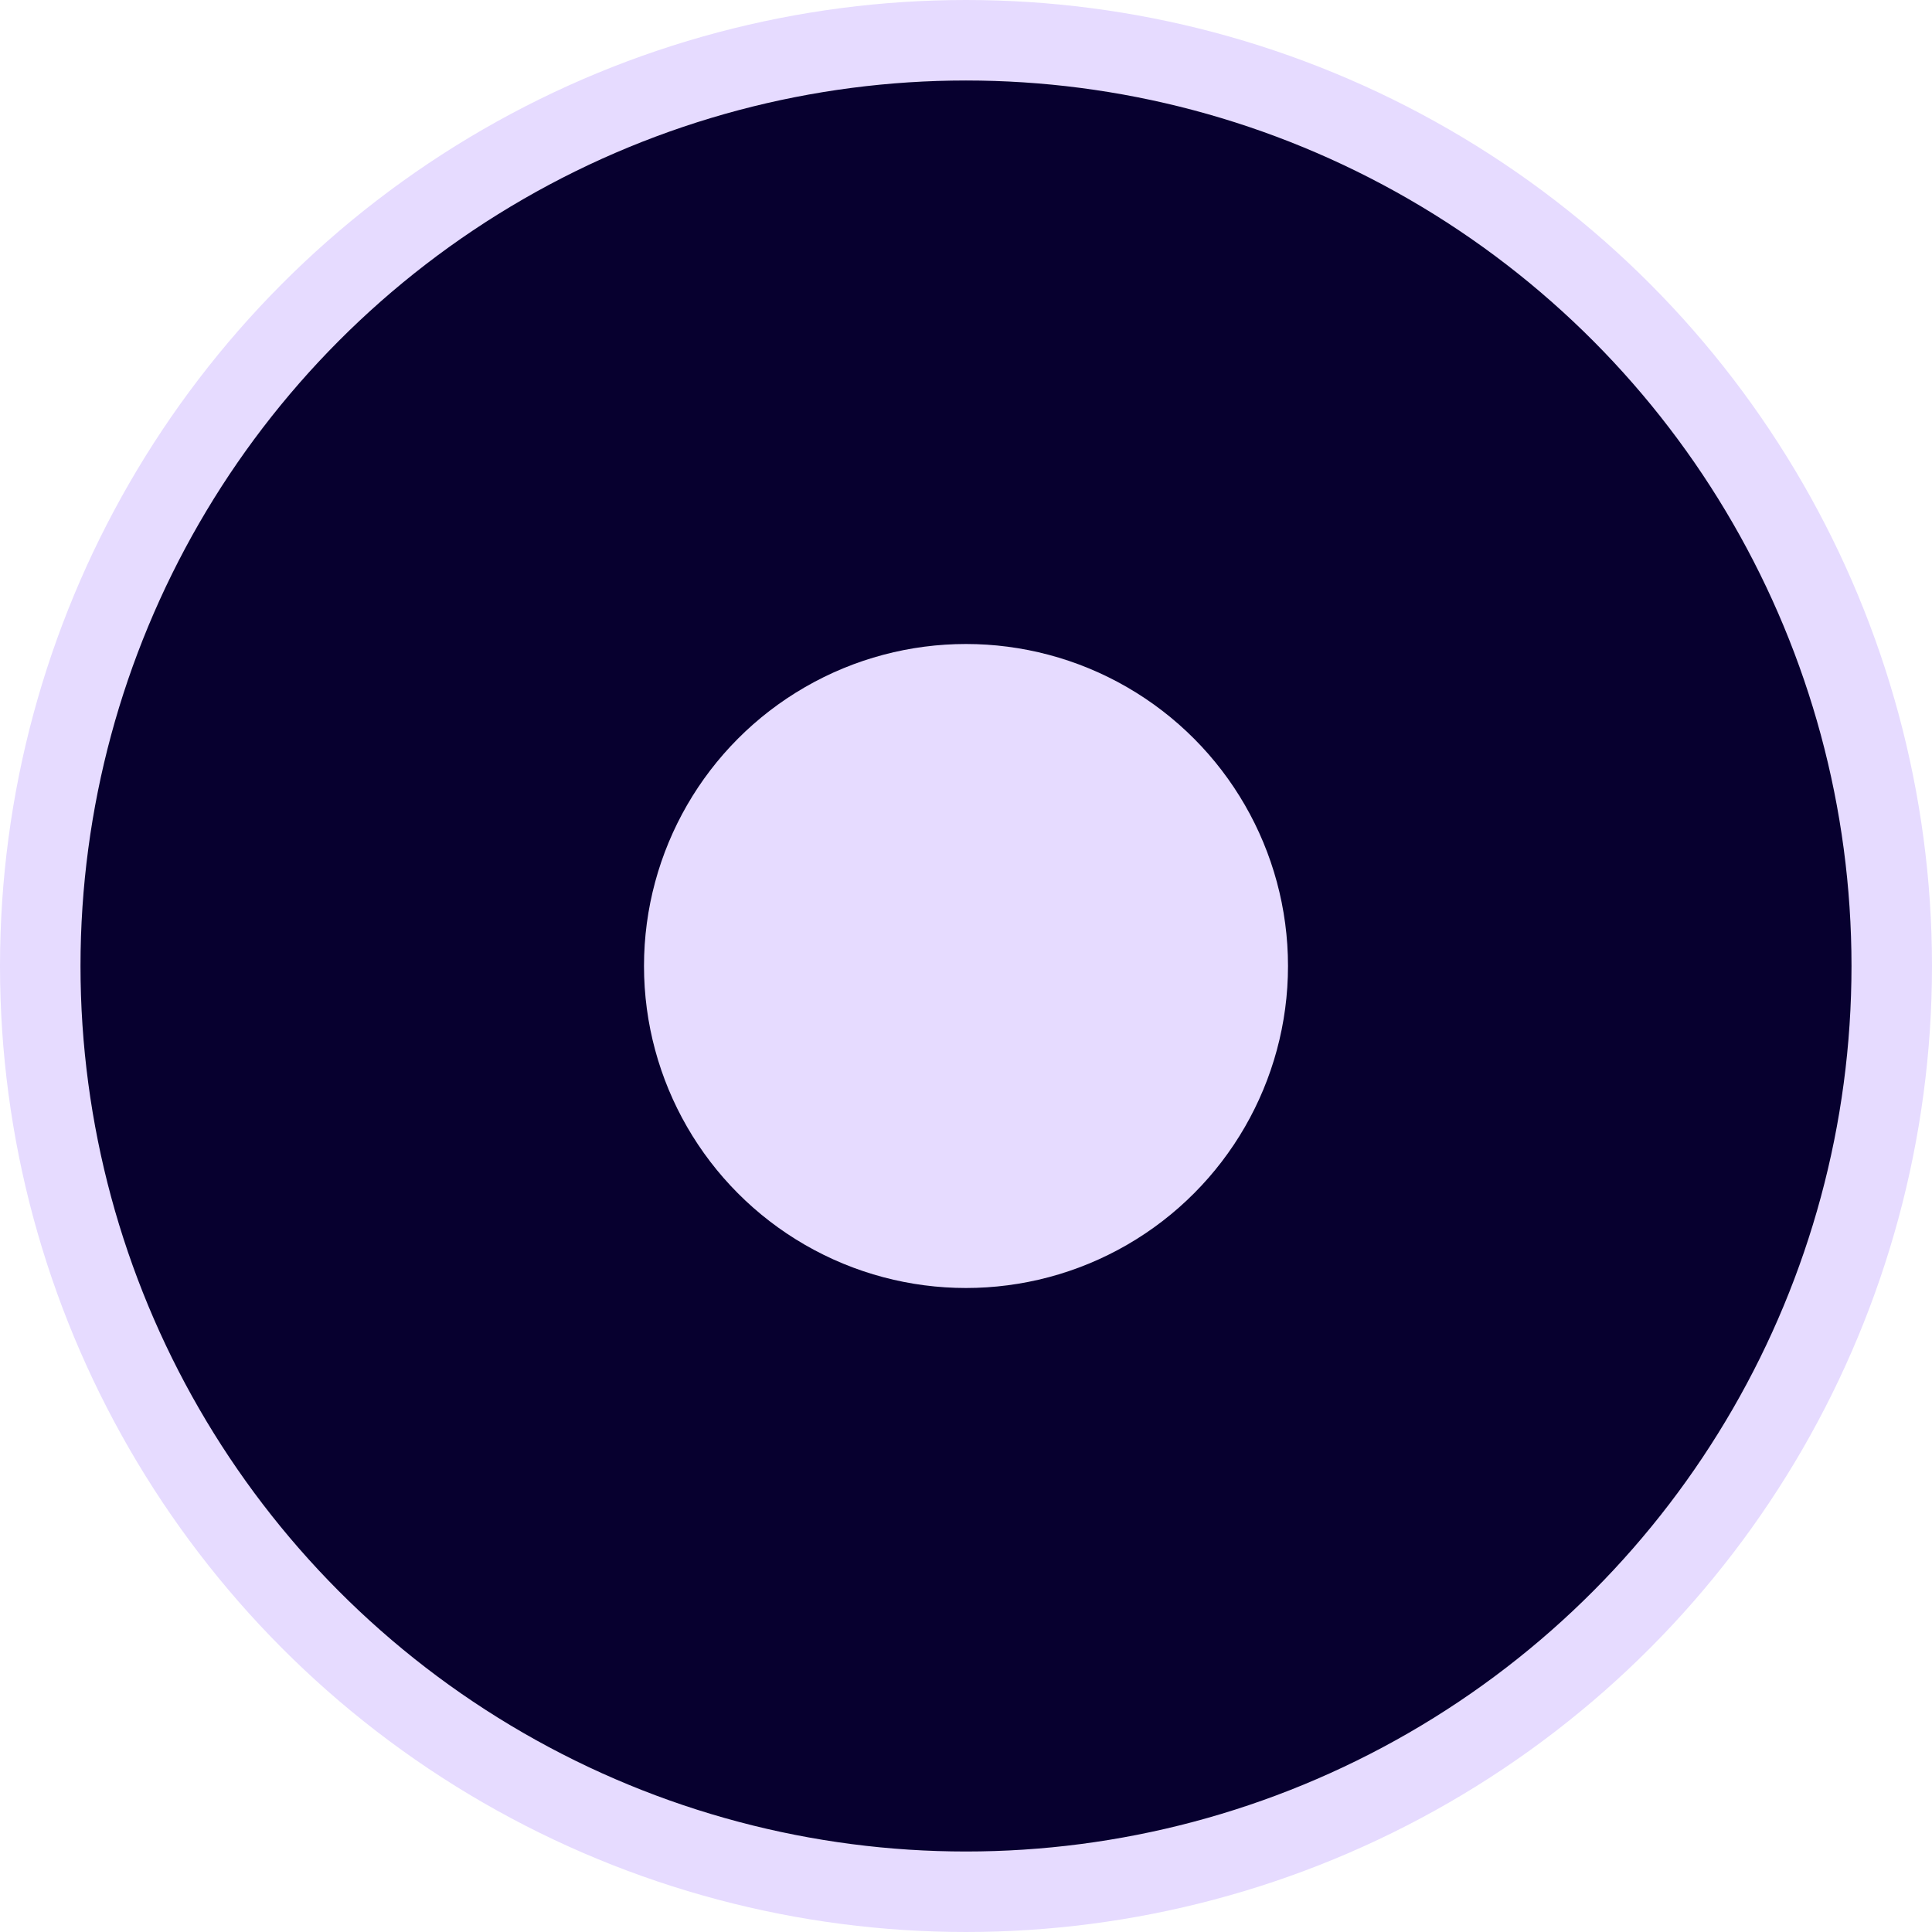
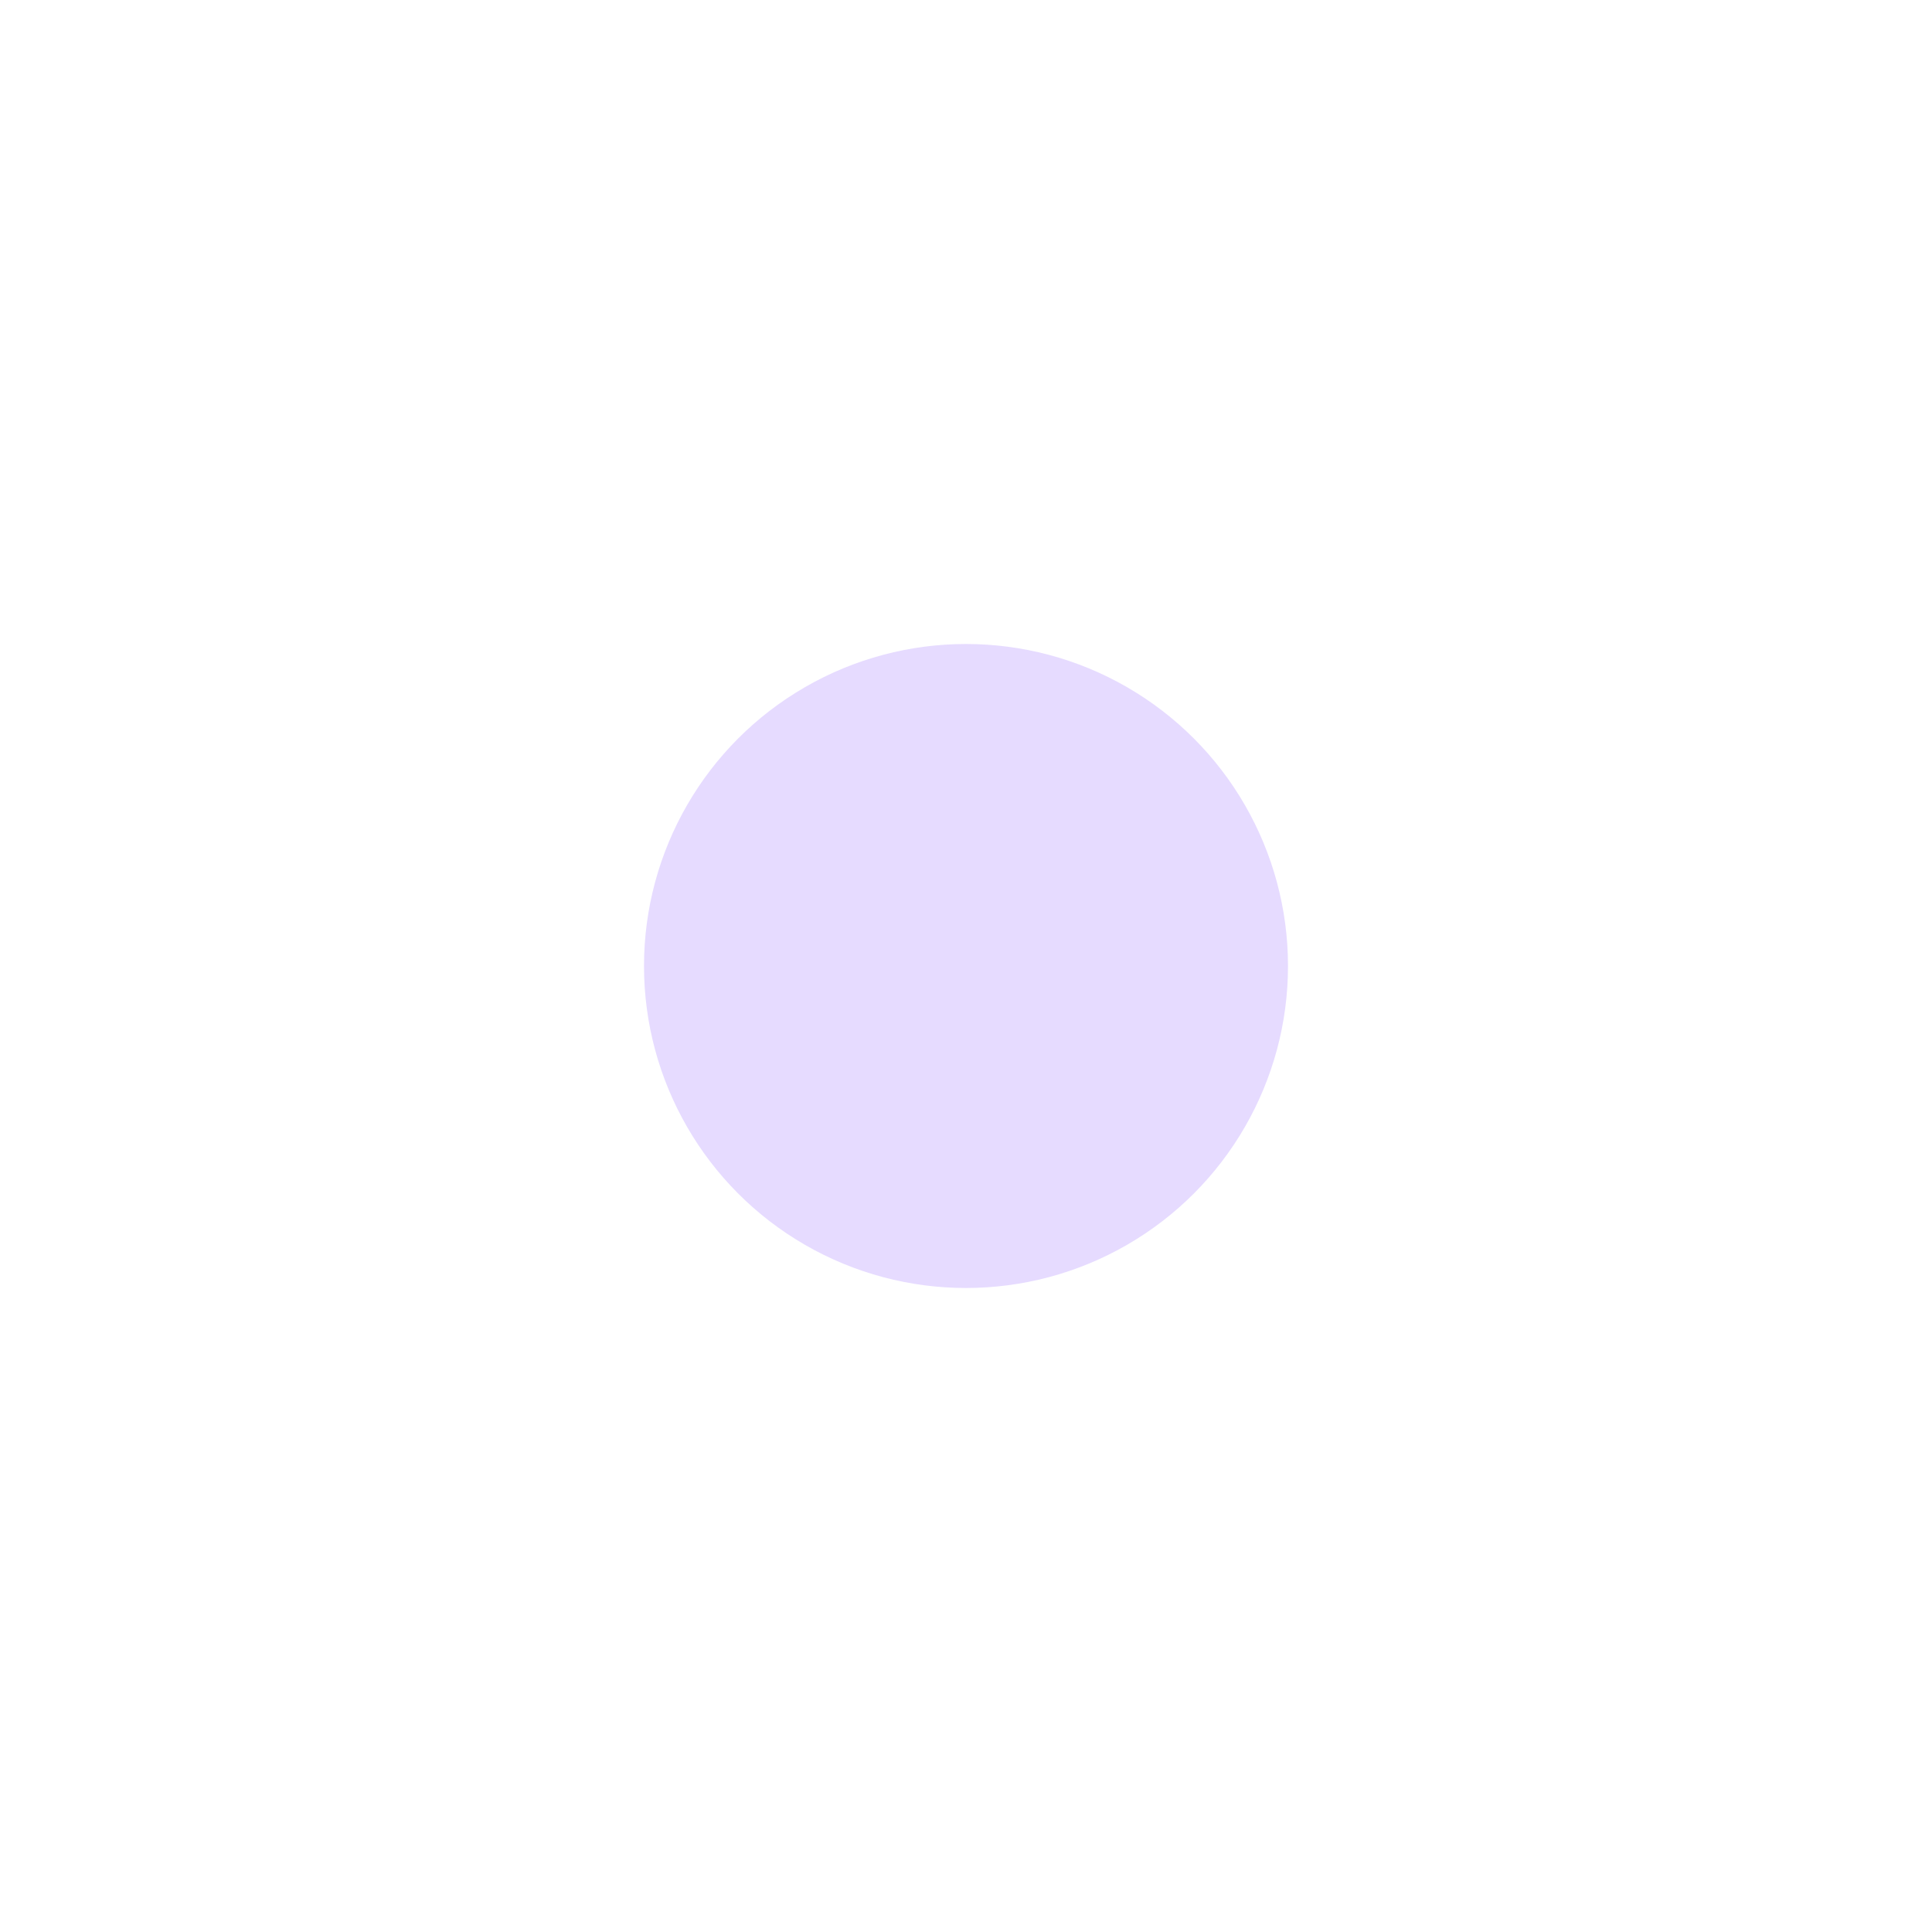
<svg xmlns="http://www.w3.org/2000/svg" width="24" height="24" viewBox="0 0 24 24" fill="none">
-   <circle cx="12" cy="12" r="11.5" fill="#07002F" stroke="#E6DBFF" />
  <circle cx="12" cy="12" r="4" fill="#E6DBFF" />
</svg>